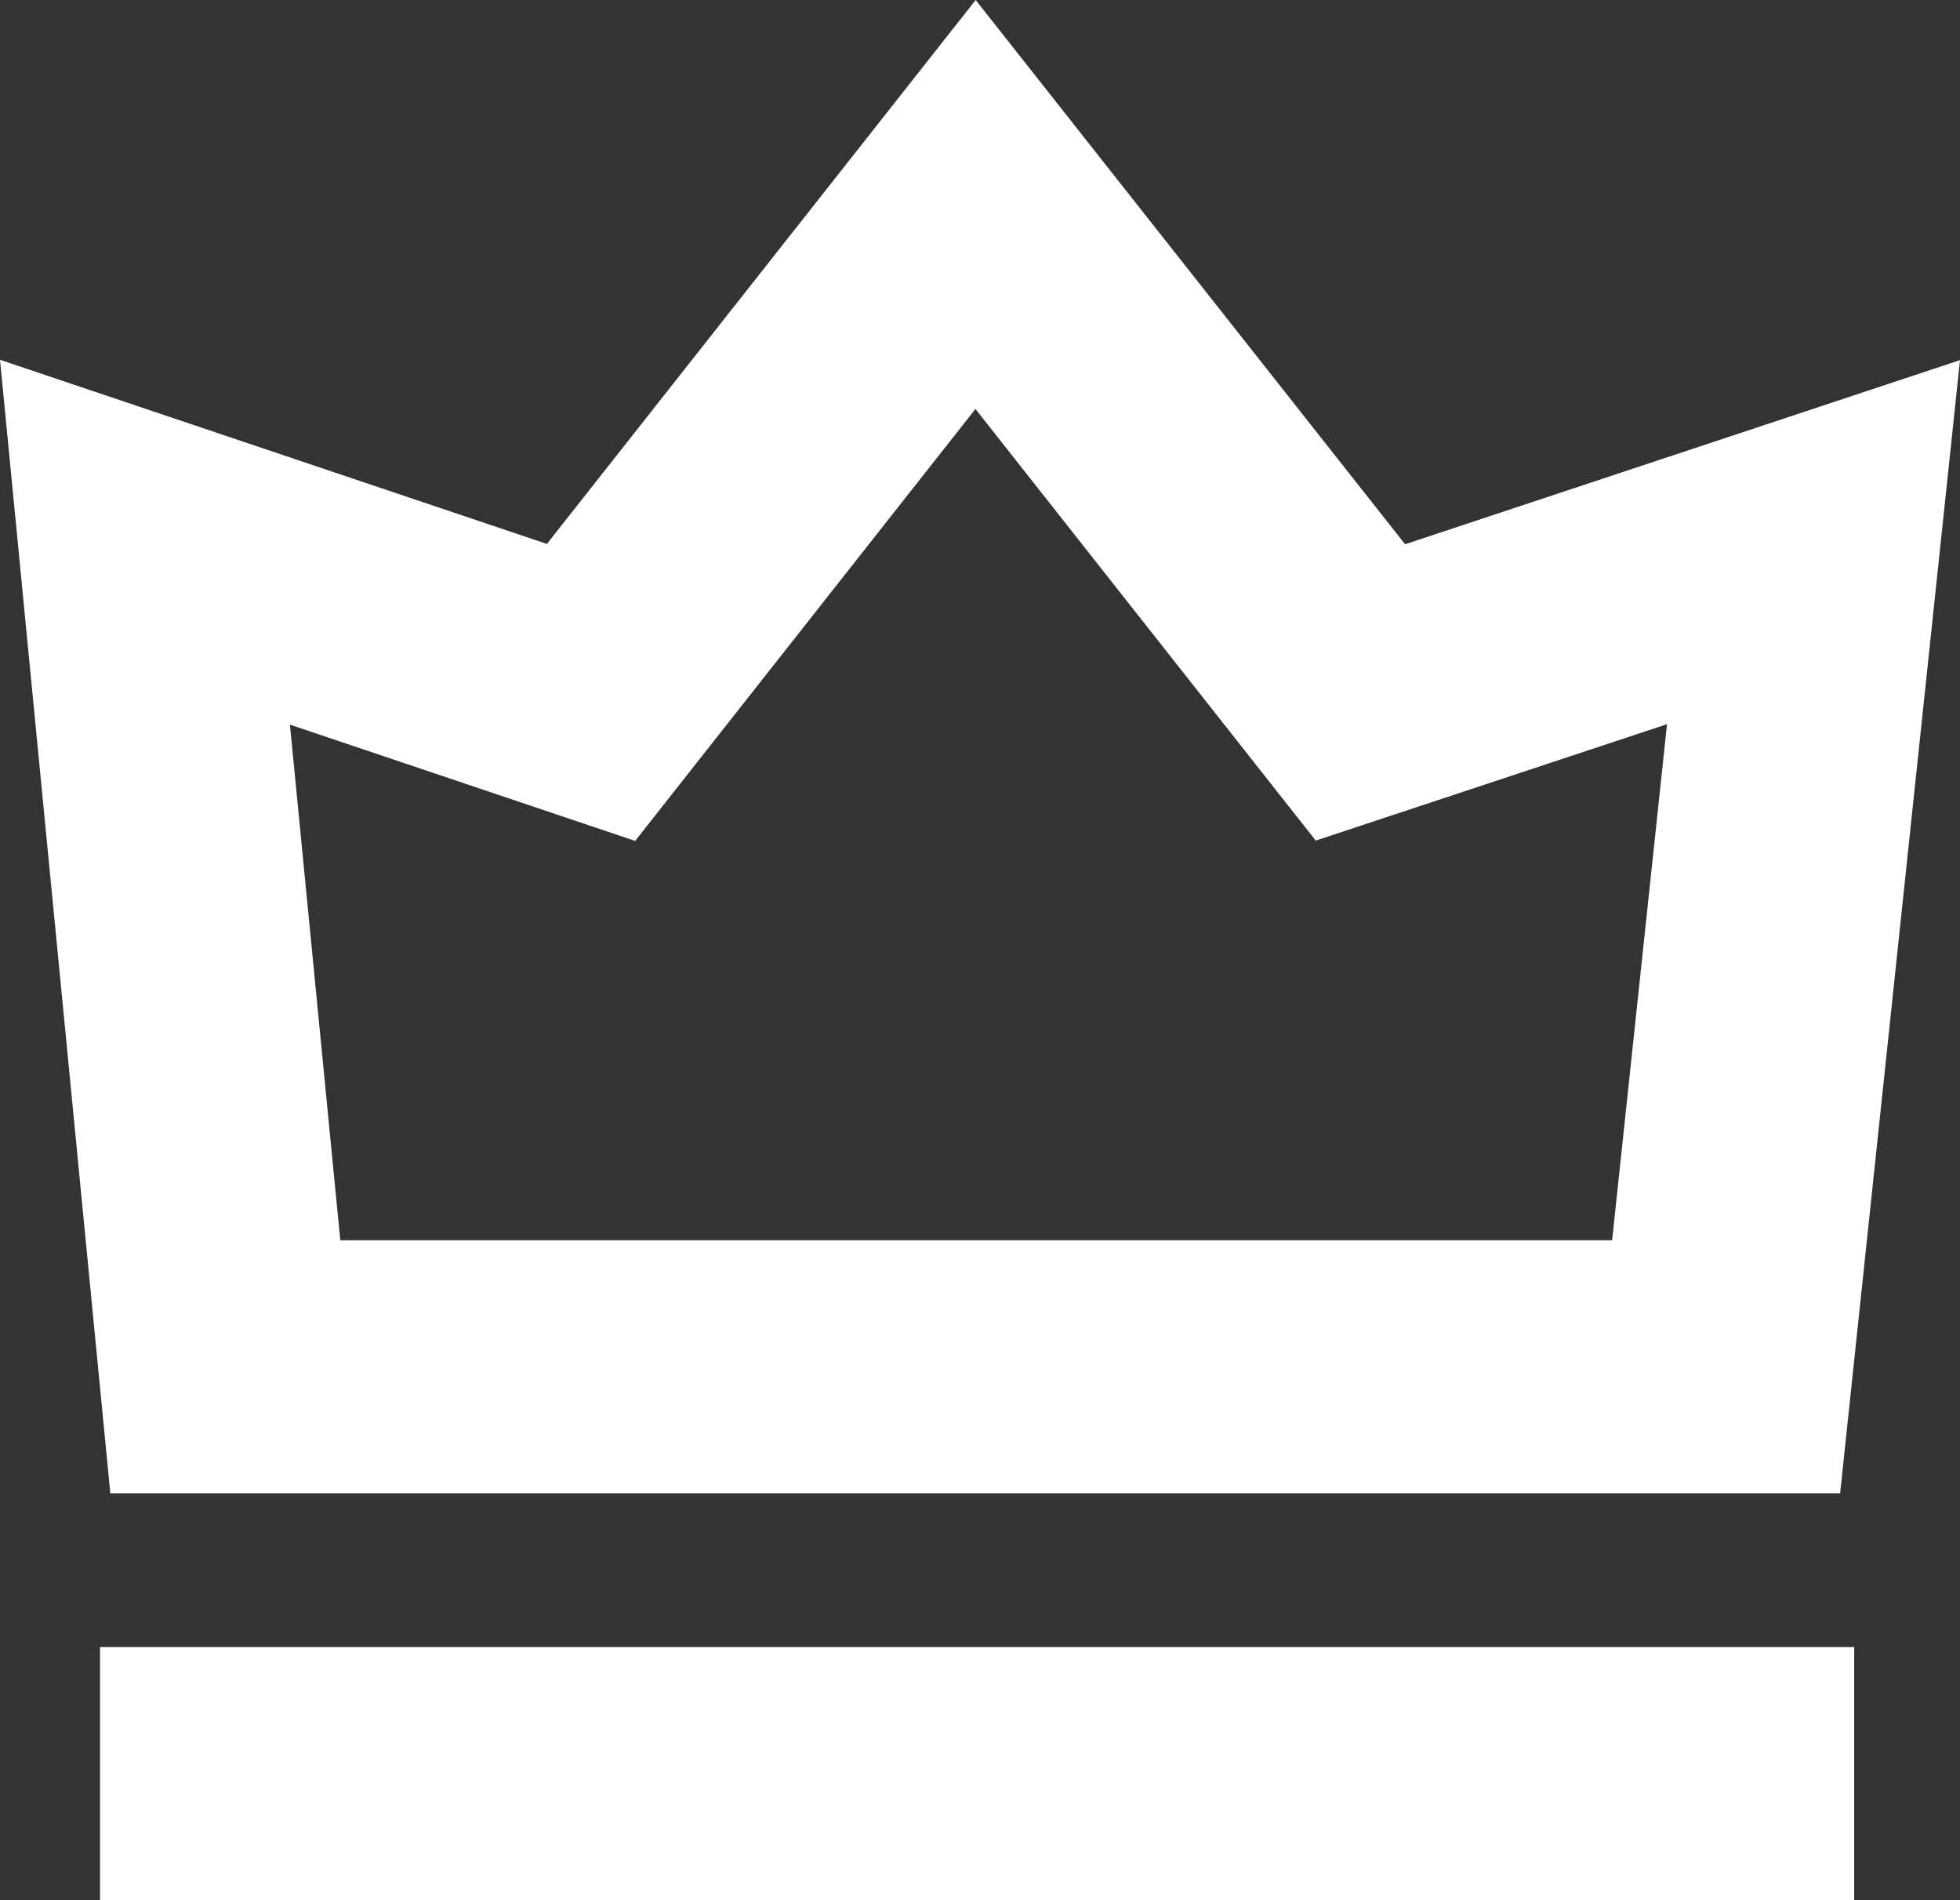
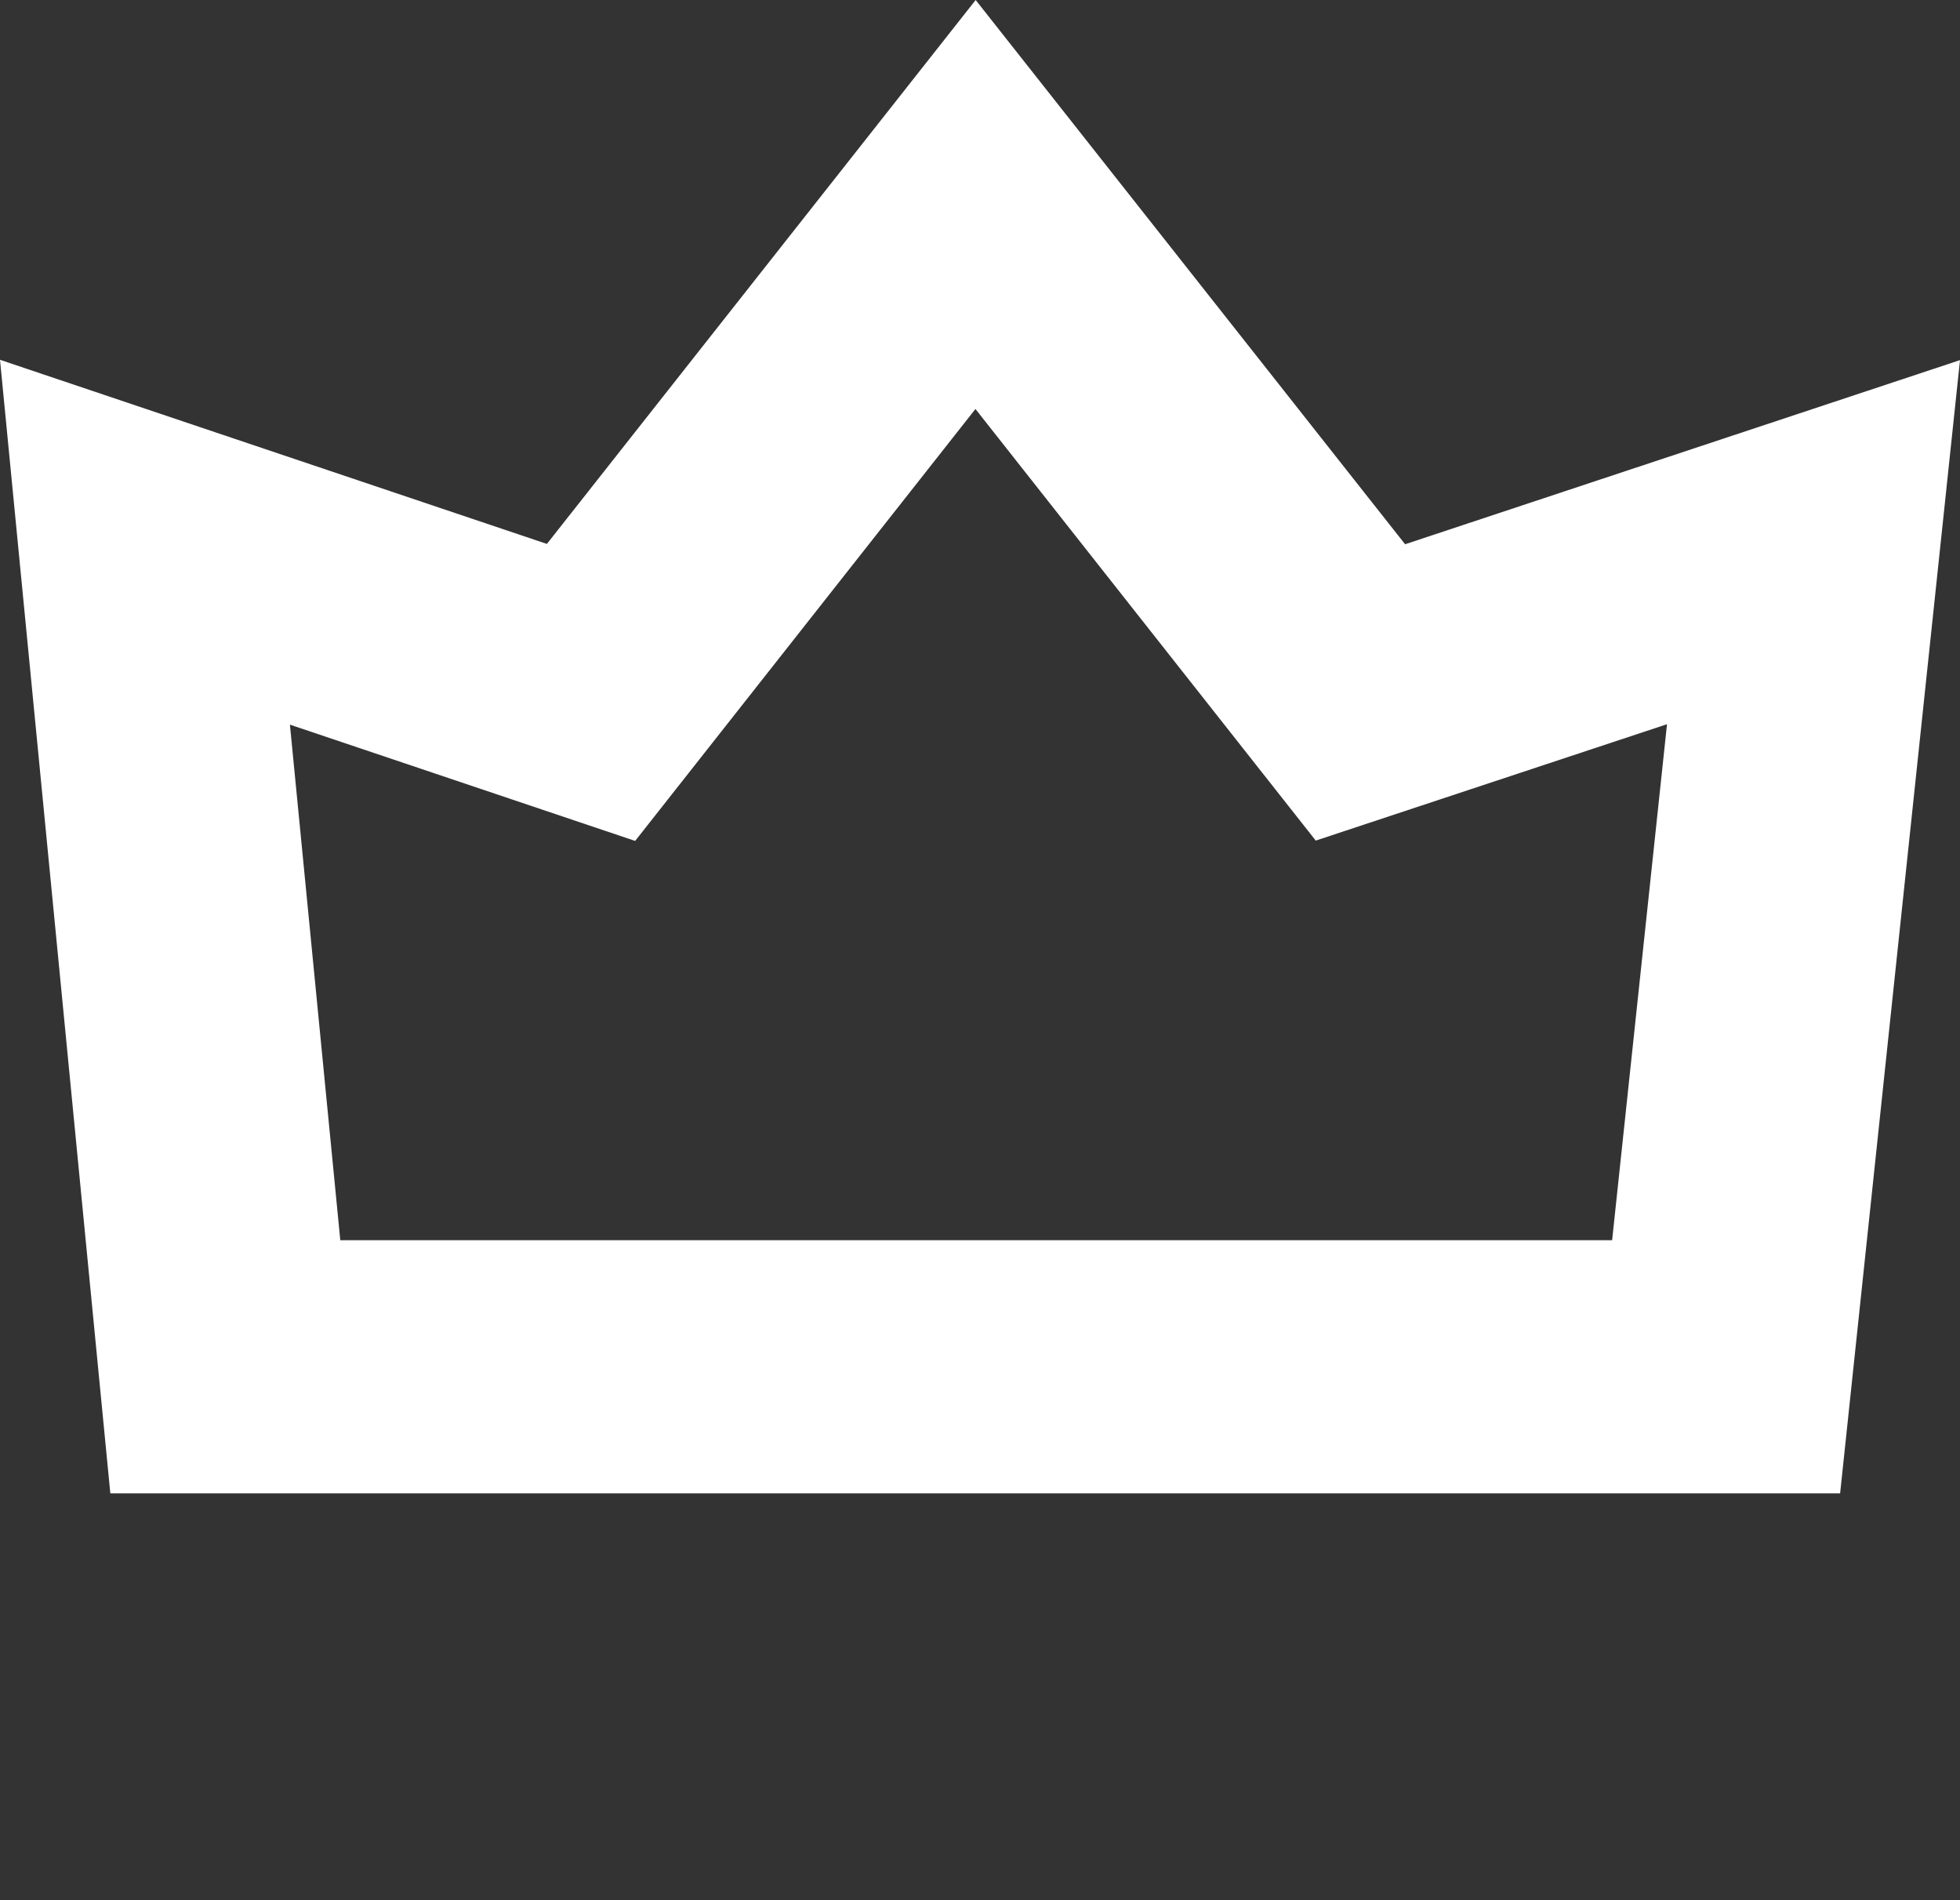
<svg xmlns="http://www.w3.org/2000/svg" width="17.855" height="17.307" viewBox="0 0 17.855 17.307">
  <rect x="0" y="0" width="17.855" height="17.307" fill="#333333" stroke="none" />
  <g id="crown" transform="translate(0 -3.56)">
-     <path id="Path_18" data-name="Path 18" d="M16.763,17.161,17.855,6.84,12.8,8.517,8.888,3.56,4.982,8.514,0,6.837,1.005,17.161ZM5.786,11.219l3.1-3.934,3.1,3.931,3.2-1.06-.5,4.7H3.1L2.641,10.16Z" fill="#fff" />
-     <rect id="Rectangle_524" data-name="Rectangle 524" width="15.98" height="2.307" transform="translate(0.911 18.561)" fill="#fff" />
+     <path id="Path_18" data-name="Path 18" d="M16.763,17.161,17.855,6.84,12.8,8.517,8.888,3.56,4.982,8.514,0,6.837,1.005,17.161M5.786,11.219l3.1-3.934,3.1,3.931,3.2-1.06-.5,4.7H3.1L2.641,10.16Z" fill="#fff" />
  </g>
</svg>